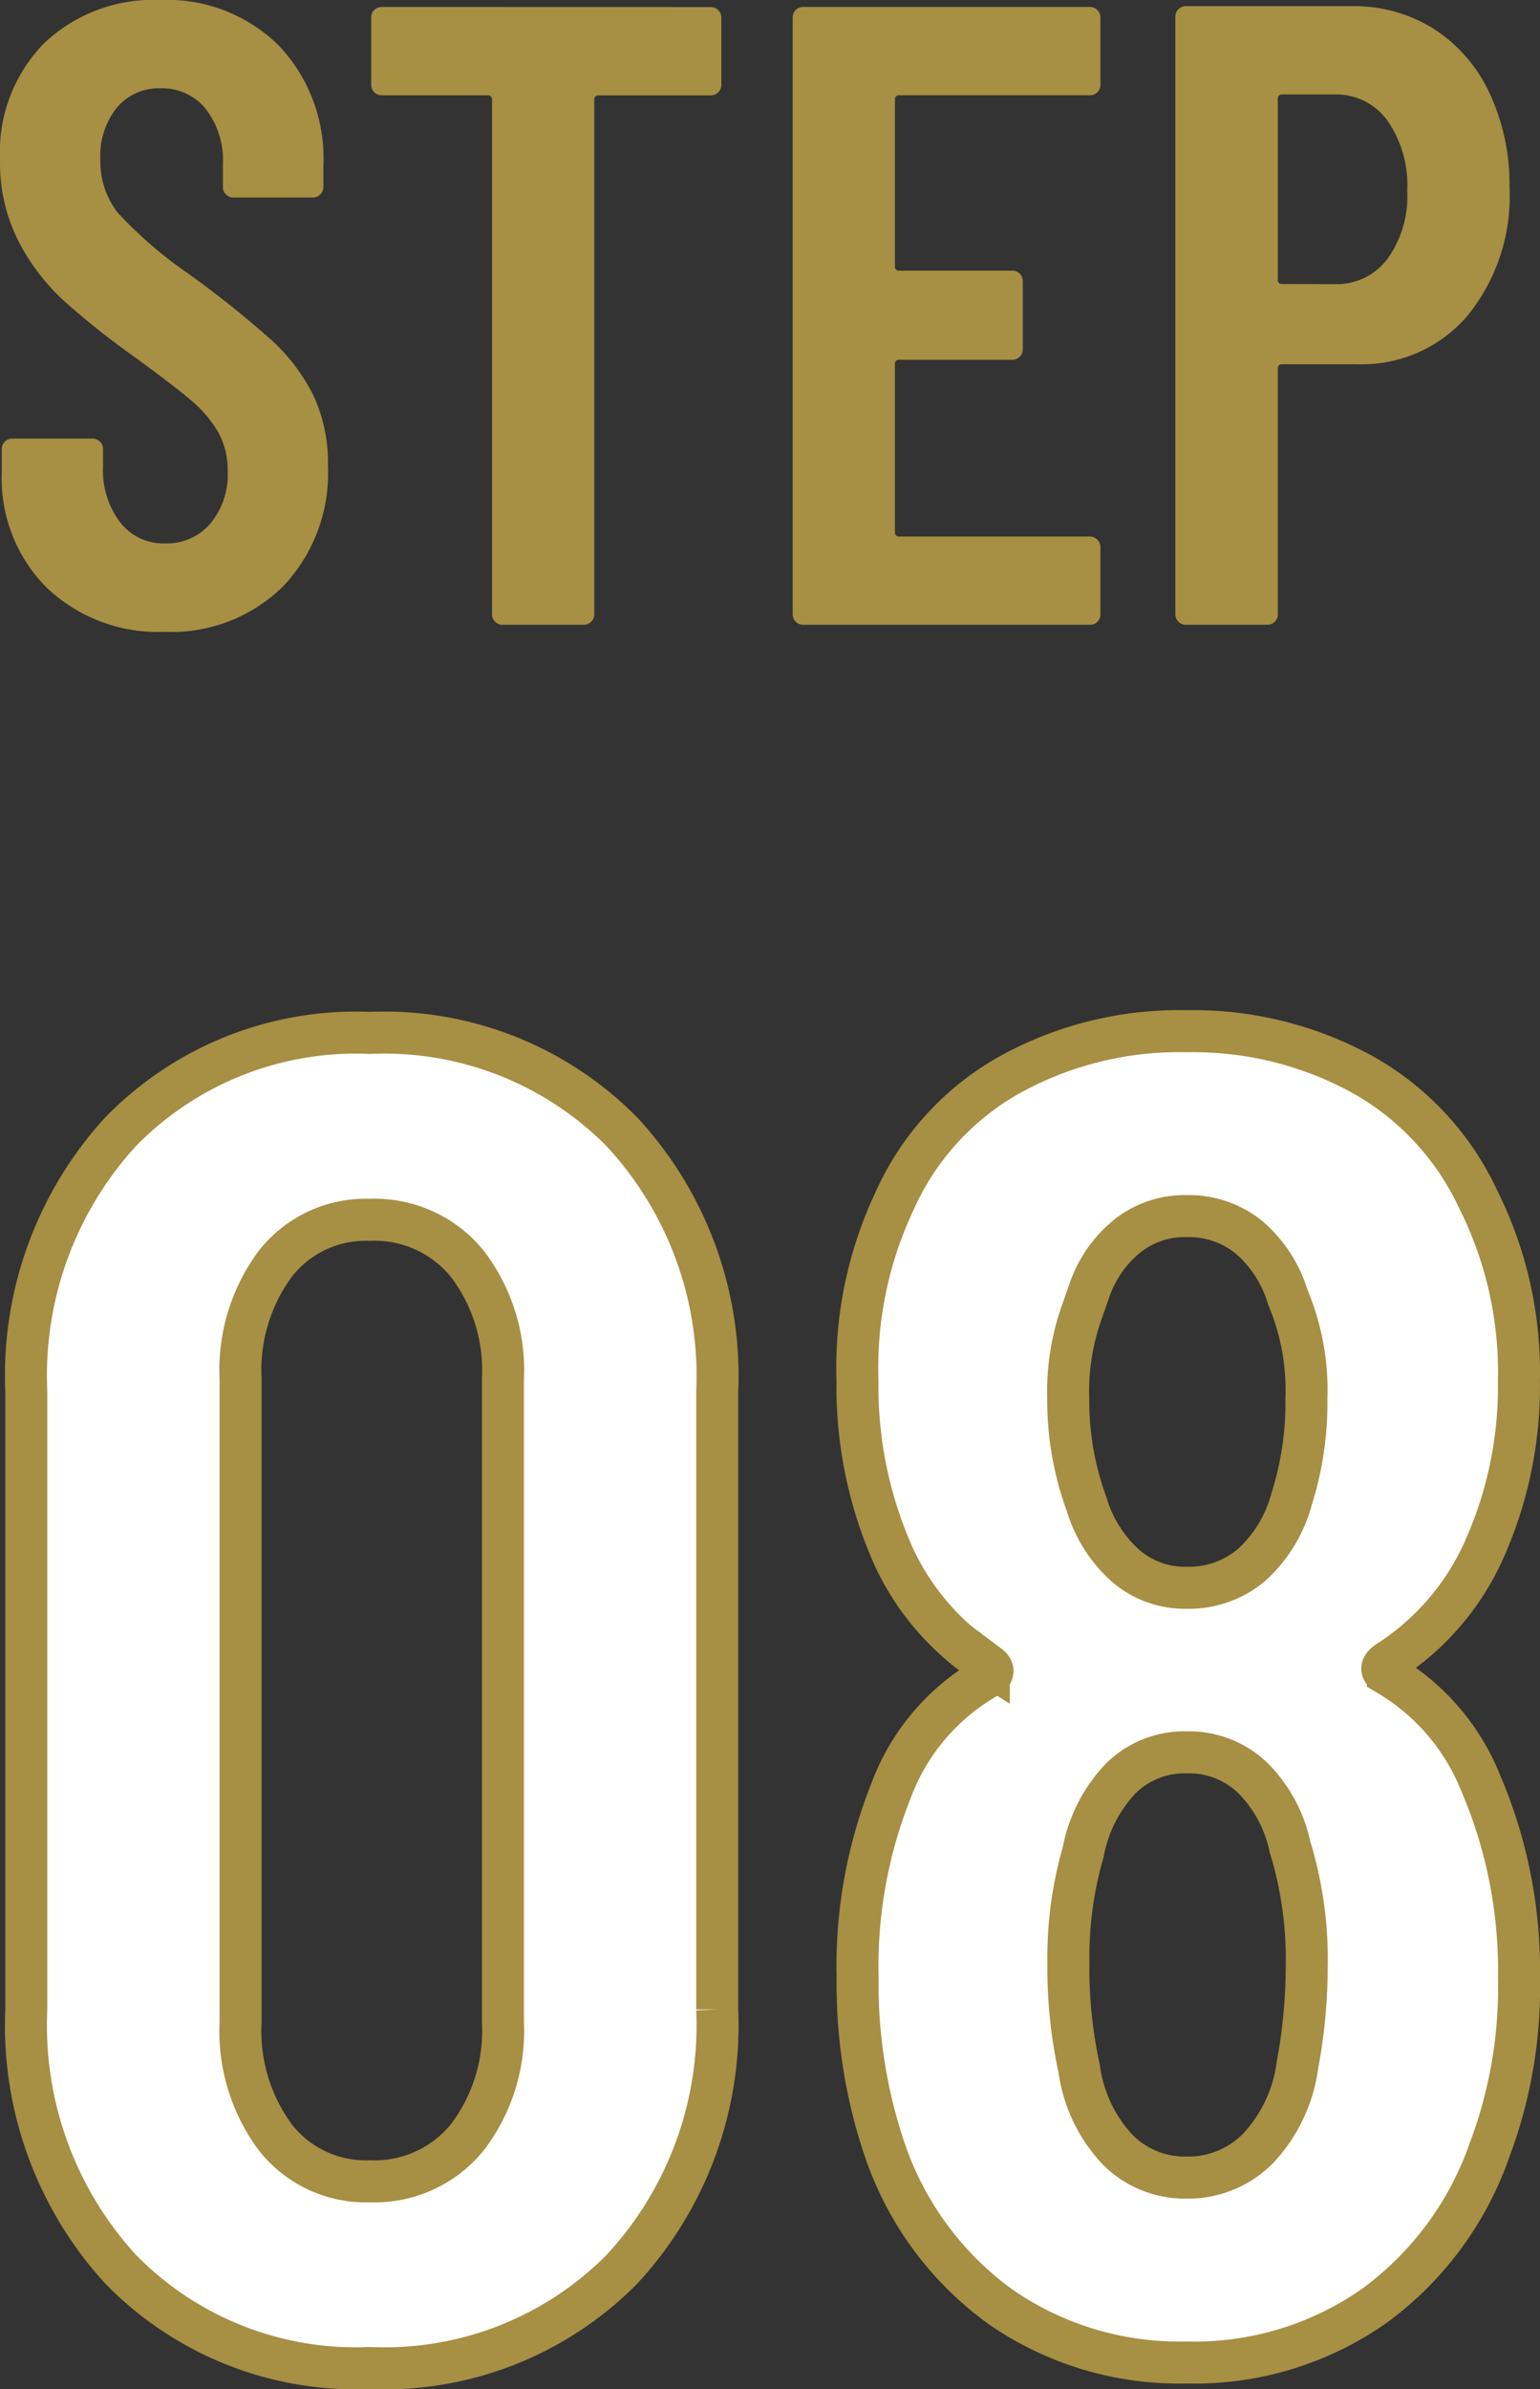
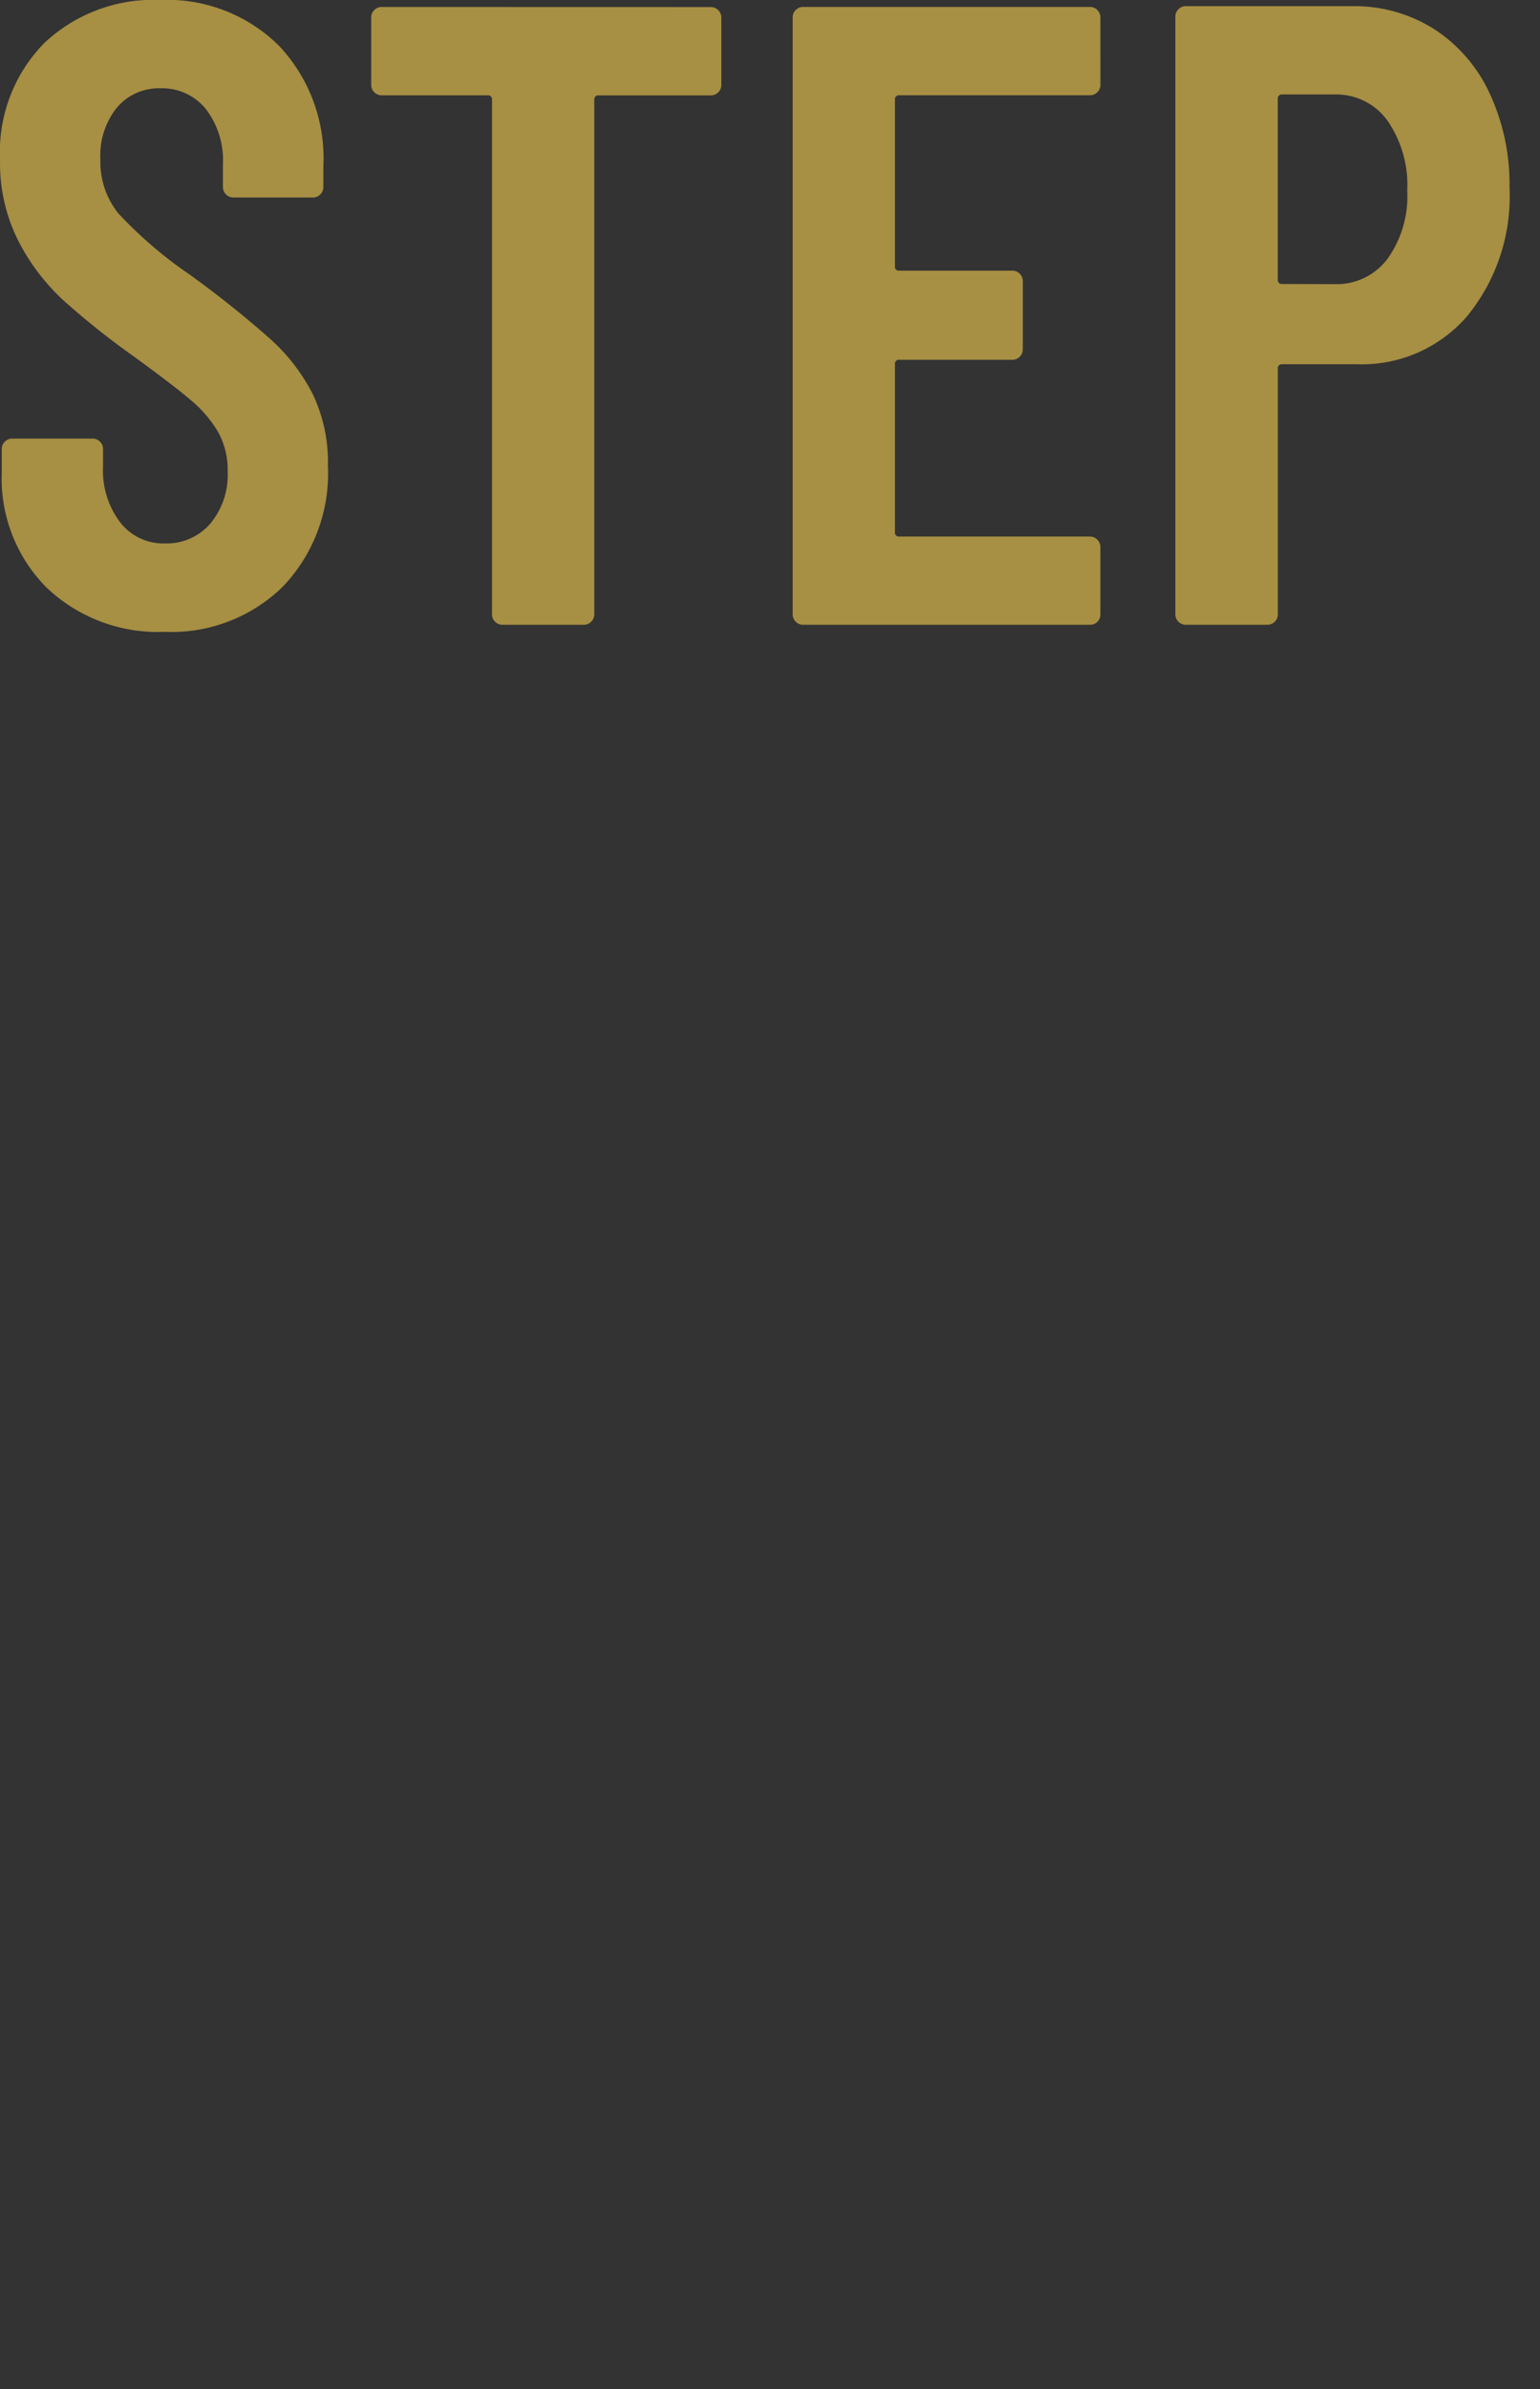
<svg xmlns="http://www.w3.org/2000/svg" width="36.678" height="56.852" viewBox="0 0 36.678 56.852">
  <rect x="0" y="0" width="36.678" height="56.852" fill="#333333" stroke="none" />
  <g id="グループ_78542" data-name="グループ 78542" transform="translate(-1161.848 -8656.132)">
    <path id="パス_146174" data-name="パス 146174" d="M-13.975.168a3.847,3.847,0,0,1-2.814-1.05A3.68,3.68,0,0,1-17.86-3.633v-.546a.243.243,0,0,1,.073-.179.243.243,0,0,1,.178-.073H-15.7a.243.243,0,0,1,.179.073.243.243,0,0,1,.073.179v.42a2.033,2.033,0,0,0,.41,1.323,1.3,1.3,0,0,0,1.061.5A1.369,1.369,0,0,0-12.9-2.4a1.811,1.811,0,0,0,.42-1.249,1.854,1.854,0,0,0-.231-.945,2.932,2.932,0,0,0-.651-.756q-.42-.357-1.344-1.029A18.741,18.741,0,0,1-16.4-7.728a5.077,5.077,0,0,1-1.071-1.418,4.113,4.113,0,0,1-.43-1.922,3.7,3.7,0,0,1,1.05-2.772,3.79,3.79,0,0,1,2.772-1.029,3.785,3.785,0,0,1,2.814,1.082A3.9,3.9,0,0,1-10.2-10.92v.5a.243.243,0,0,1-.073.178.243.243,0,0,1-.179.074h-1.89a.243.243,0,0,1-.178-.074.243.243,0,0,1-.073-.178v-.546A1.99,1.99,0,0,0-13-12.274a1.336,1.336,0,0,0-1.082-.493,1.31,1.31,0,0,0-1.029.451,1.822,1.822,0,0,0-.4,1.249,1.954,1.954,0,0,0,.431,1.281,10.078,10.078,0,0,0,1.691,1.449,24.459,24.459,0,0,1,1.932,1.543,4.546,4.546,0,0,1,1.008,1.313,3.765,3.765,0,0,1,.357,1.7A3.9,3.9,0,0,1-11.161-.913,3.785,3.785,0,0,1-13.975.168Zm13-14.868a.243.243,0,0,1,.179.073.243.243,0,0,1,.074.178v1.6a.243.243,0,0,1-.074.178.243.243,0,0,1-.179.073H-3.643a.093.093,0,0,0-.105.1V-.252a.243.243,0,0,1-.073.179A.243.243,0,0,1-4,0H-5.932a.243.243,0,0,1-.179-.073.243.243,0,0,1-.073-.179V-12.5a.093.093,0,0,0-.105-.1h-2.52a.243.243,0,0,1-.179-.073.243.243,0,0,1-.073-.178v-1.6a.243.243,0,0,1,.073-.178.243.243,0,0,1,.179-.073Zm9.282,1.848a.243.243,0,0,1-.073.178.243.243,0,0,1-.179.073H3.518a.093.093,0,0,0-.105.1v3.969a.093.093,0,0,0,.105.105H6.206a.243.243,0,0,1,.179.073.243.243,0,0,1,.073.179v1.617a.243.243,0,0,1-.073.179.243.243,0,0,1-.179.073H3.518a.093.093,0,0,0-.105.105V-2.2a.093.093,0,0,0,.105.1H8.054a.243.243,0,0,1,.179.074.243.243,0,0,1,.073.178v1.6a.243.243,0,0,1-.073.179A.243.243,0,0,1,8.054,0H1.229A.243.243,0,0,1,1.05-.073.243.243,0,0,1,.977-.252v-14.2a.243.243,0,0,1,.073-.178.243.243,0,0,1,.179-.073H8.054a.243.243,0,0,1,.179.073.243.243,0,0,1,.073.178Zm5.985-1.869a3.555,3.555,0,0,1,1.964.546,3.64,3.64,0,0,1,1.323,1.533A5.142,5.142,0,0,1,18.05-10.4a4.5,4.5,0,0,1-1,3.045,3.311,3.311,0,0,1-2.636,1.155H12.632a.093.093,0,0,0-.1.105V-.252a.243.243,0,0,1-.073.179A.243.243,0,0,1,12.275,0H10.343a.243.243,0,0,1-.179-.073.243.243,0,0,1-.073-.179V-14.469a.243.243,0,0,1,.073-.179.243.243,0,0,1,.179-.073Zm-.4,6.615a1.513,1.513,0,0,0,1.25-.6,2.558,2.558,0,0,0,.472-1.628A2.687,2.687,0,0,0,15.141-12a1.5,1.5,0,0,0-1.25-.62h-1.26a.093.093,0,0,0-.1.1v4.305a.093.093,0,0,0,.1.105Z" transform="translate(1179.75 8671)" fill="#a78f43" />
-     <path id="パス_146175" data-name="パス 146175" d="M-9.592.484a7.826,7.826,0,0,1-5.94-2.354,8.588,8.588,0,0,1-2.244-6.182v-14.7a8.588,8.588,0,0,1,2.244-6.182,7.826,7.826,0,0,1,5.94-2.354A7.953,7.953,0,0,1-3.586-28.93,8.54,8.54,0,0,1-1.32-22.748v14.7A8.54,8.54,0,0,1-3.586-1.87,7.953,7.953,0,0,1-9.592.484Zm0-4.444a2.846,2.846,0,0,0,2.31-1.034,4.169,4.169,0,0,0,.858-2.75V-23.056a4.169,4.169,0,0,0-.858-2.75,2.846,2.846,0,0,0-2.31-1.034,2.737,2.737,0,0,0-2.244,1.034,4.243,4.243,0,0,0-.836,2.75V-7.744a4.243,4.243,0,0,0,.836,2.75A2.737,2.737,0,0,0-9.592-3.96ZM14.652-16.324q-.264.176,0,.308a5.258,5.258,0,0,1,2.2,2.552A11.315,11.315,0,0,1,17.776-8.8a10.969,10.969,0,0,1-.7,4.092A7.751,7.751,0,0,1,14.322-.99,7.456,7.456,0,0,1,9.856.352,7.47,7.47,0,0,1,5.434-.968a7.621,7.621,0,0,1-2.75-3.7A12.235,12.235,0,0,1,2.024-8.8a11.25,11.25,0,0,1,.792-4.444,5.176,5.176,0,0,1,2.332-2.728q.176-.132,0-.264A6.13,6.13,0,0,1,2.9-18.788a9.9,9.9,0,0,1-.88-4.224A9.293,9.293,0,0,1,2.9-27.28,6.46,6.46,0,0,1,5.61-30.272a8.329,8.329,0,0,1,4.246-1.056,8.379,8.379,0,0,1,4.2,1.034,6.586,6.586,0,0,1,2.75,2.97,9.165,9.165,0,0,1,.968,4.312,9.5,9.5,0,0,1-.88,4.136A6.13,6.13,0,0,1,14.652-16.324ZM7.348-24.6a5.65,5.65,0,0,0-.308,2.024,7.163,7.163,0,0,0,.44,2.508A3.187,3.187,0,0,0,8.4-18.612a2.16,2.16,0,0,0,1.452.528,2.309,2.309,0,0,0,1.562-.55,3.25,3.25,0,0,0,.946-1.562,7.49,7.49,0,0,0,.352-2.376,5.665,5.665,0,0,0-.44-2.42,3.037,3.037,0,0,0-.924-1.43,2.28,2.28,0,0,0-1.5-.506,2.193,2.193,0,0,0-1.386.462,2.858,2.858,0,0,0-.9,1.254ZM12.5-6.732a12.79,12.79,0,0,0,.22-2.332,9.1,9.1,0,0,0-.4-2.86,3.274,3.274,0,0,0-.9-1.65,2.207,2.207,0,0,0-1.562-.594,2.164,2.164,0,0,0-1.562.616,3.462,3.462,0,0,0-.9,1.76,8.99,8.99,0,0,0-.352,2.64A11.155,11.155,0,0,0,7.3-6.644a3.5,3.5,0,0,0,.9,1.914,2.248,2.248,0,0,0,1.65.682,2.335,2.335,0,0,0,1.716-.7A3.576,3.576,0,0,0,12.5-6.732Z" transform="translate(1180.25 8712)" fill="#fff" stroke="#a78f43" stroke-width="1" />
  </g>
</svg>